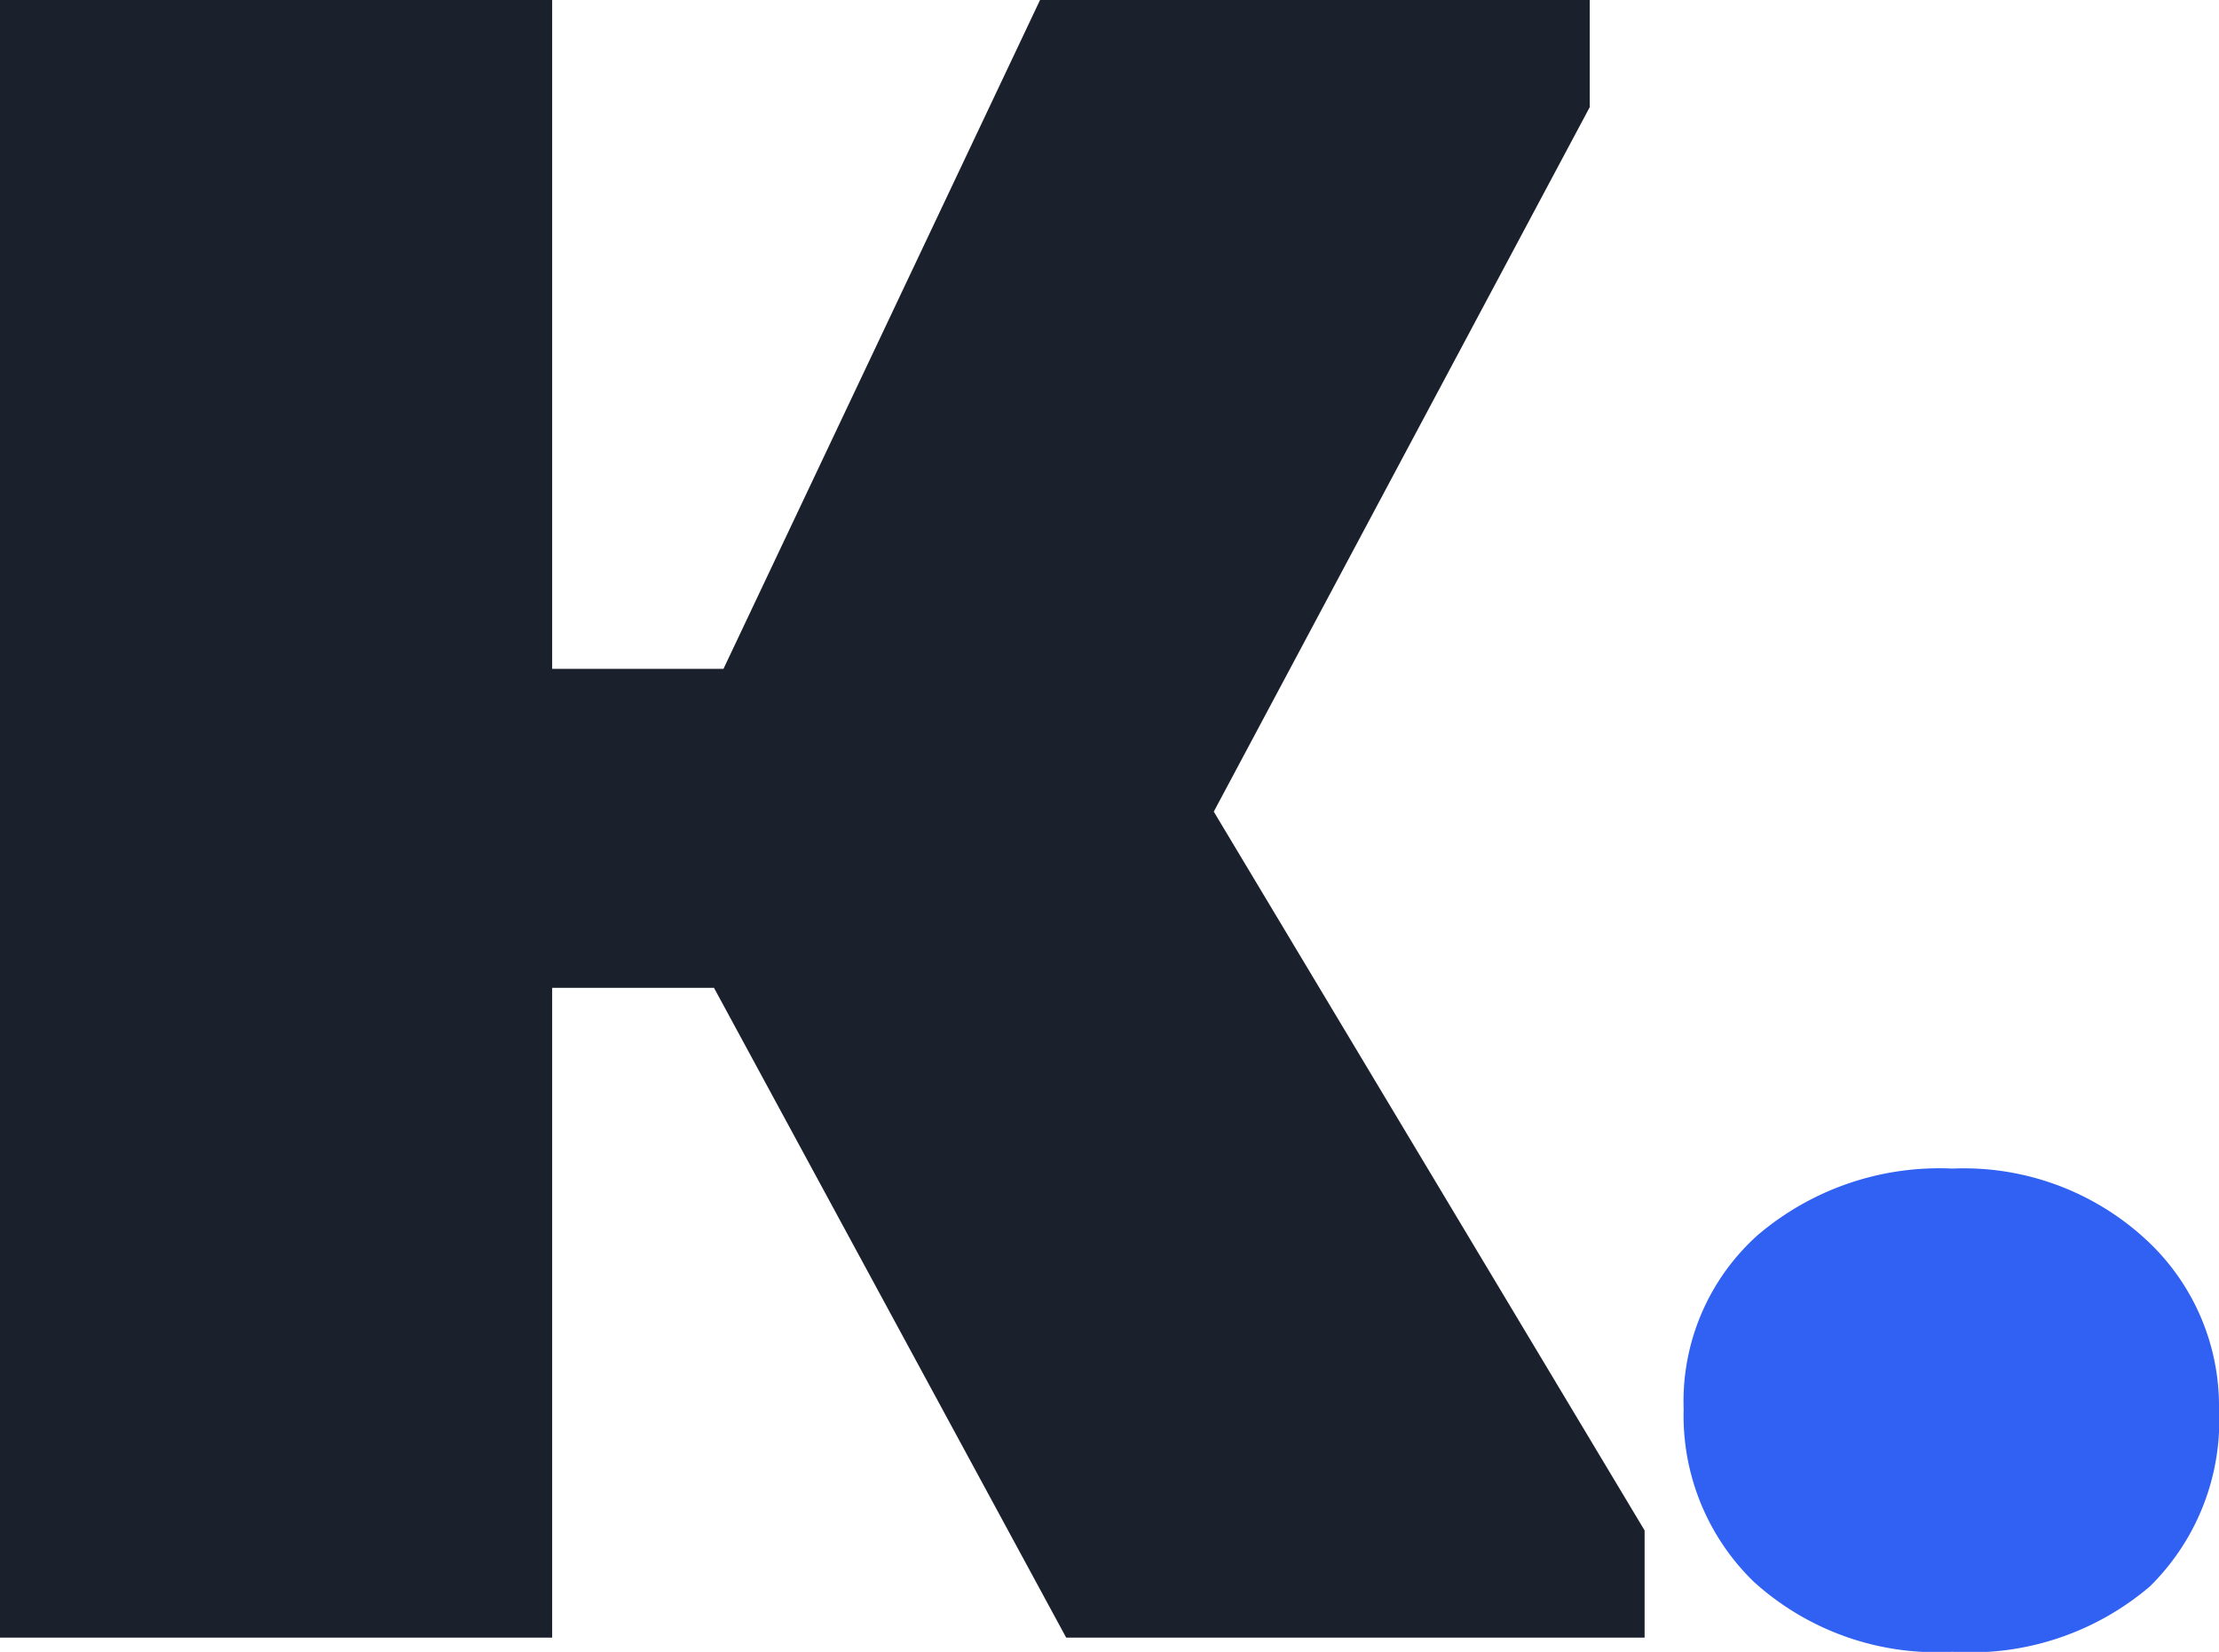
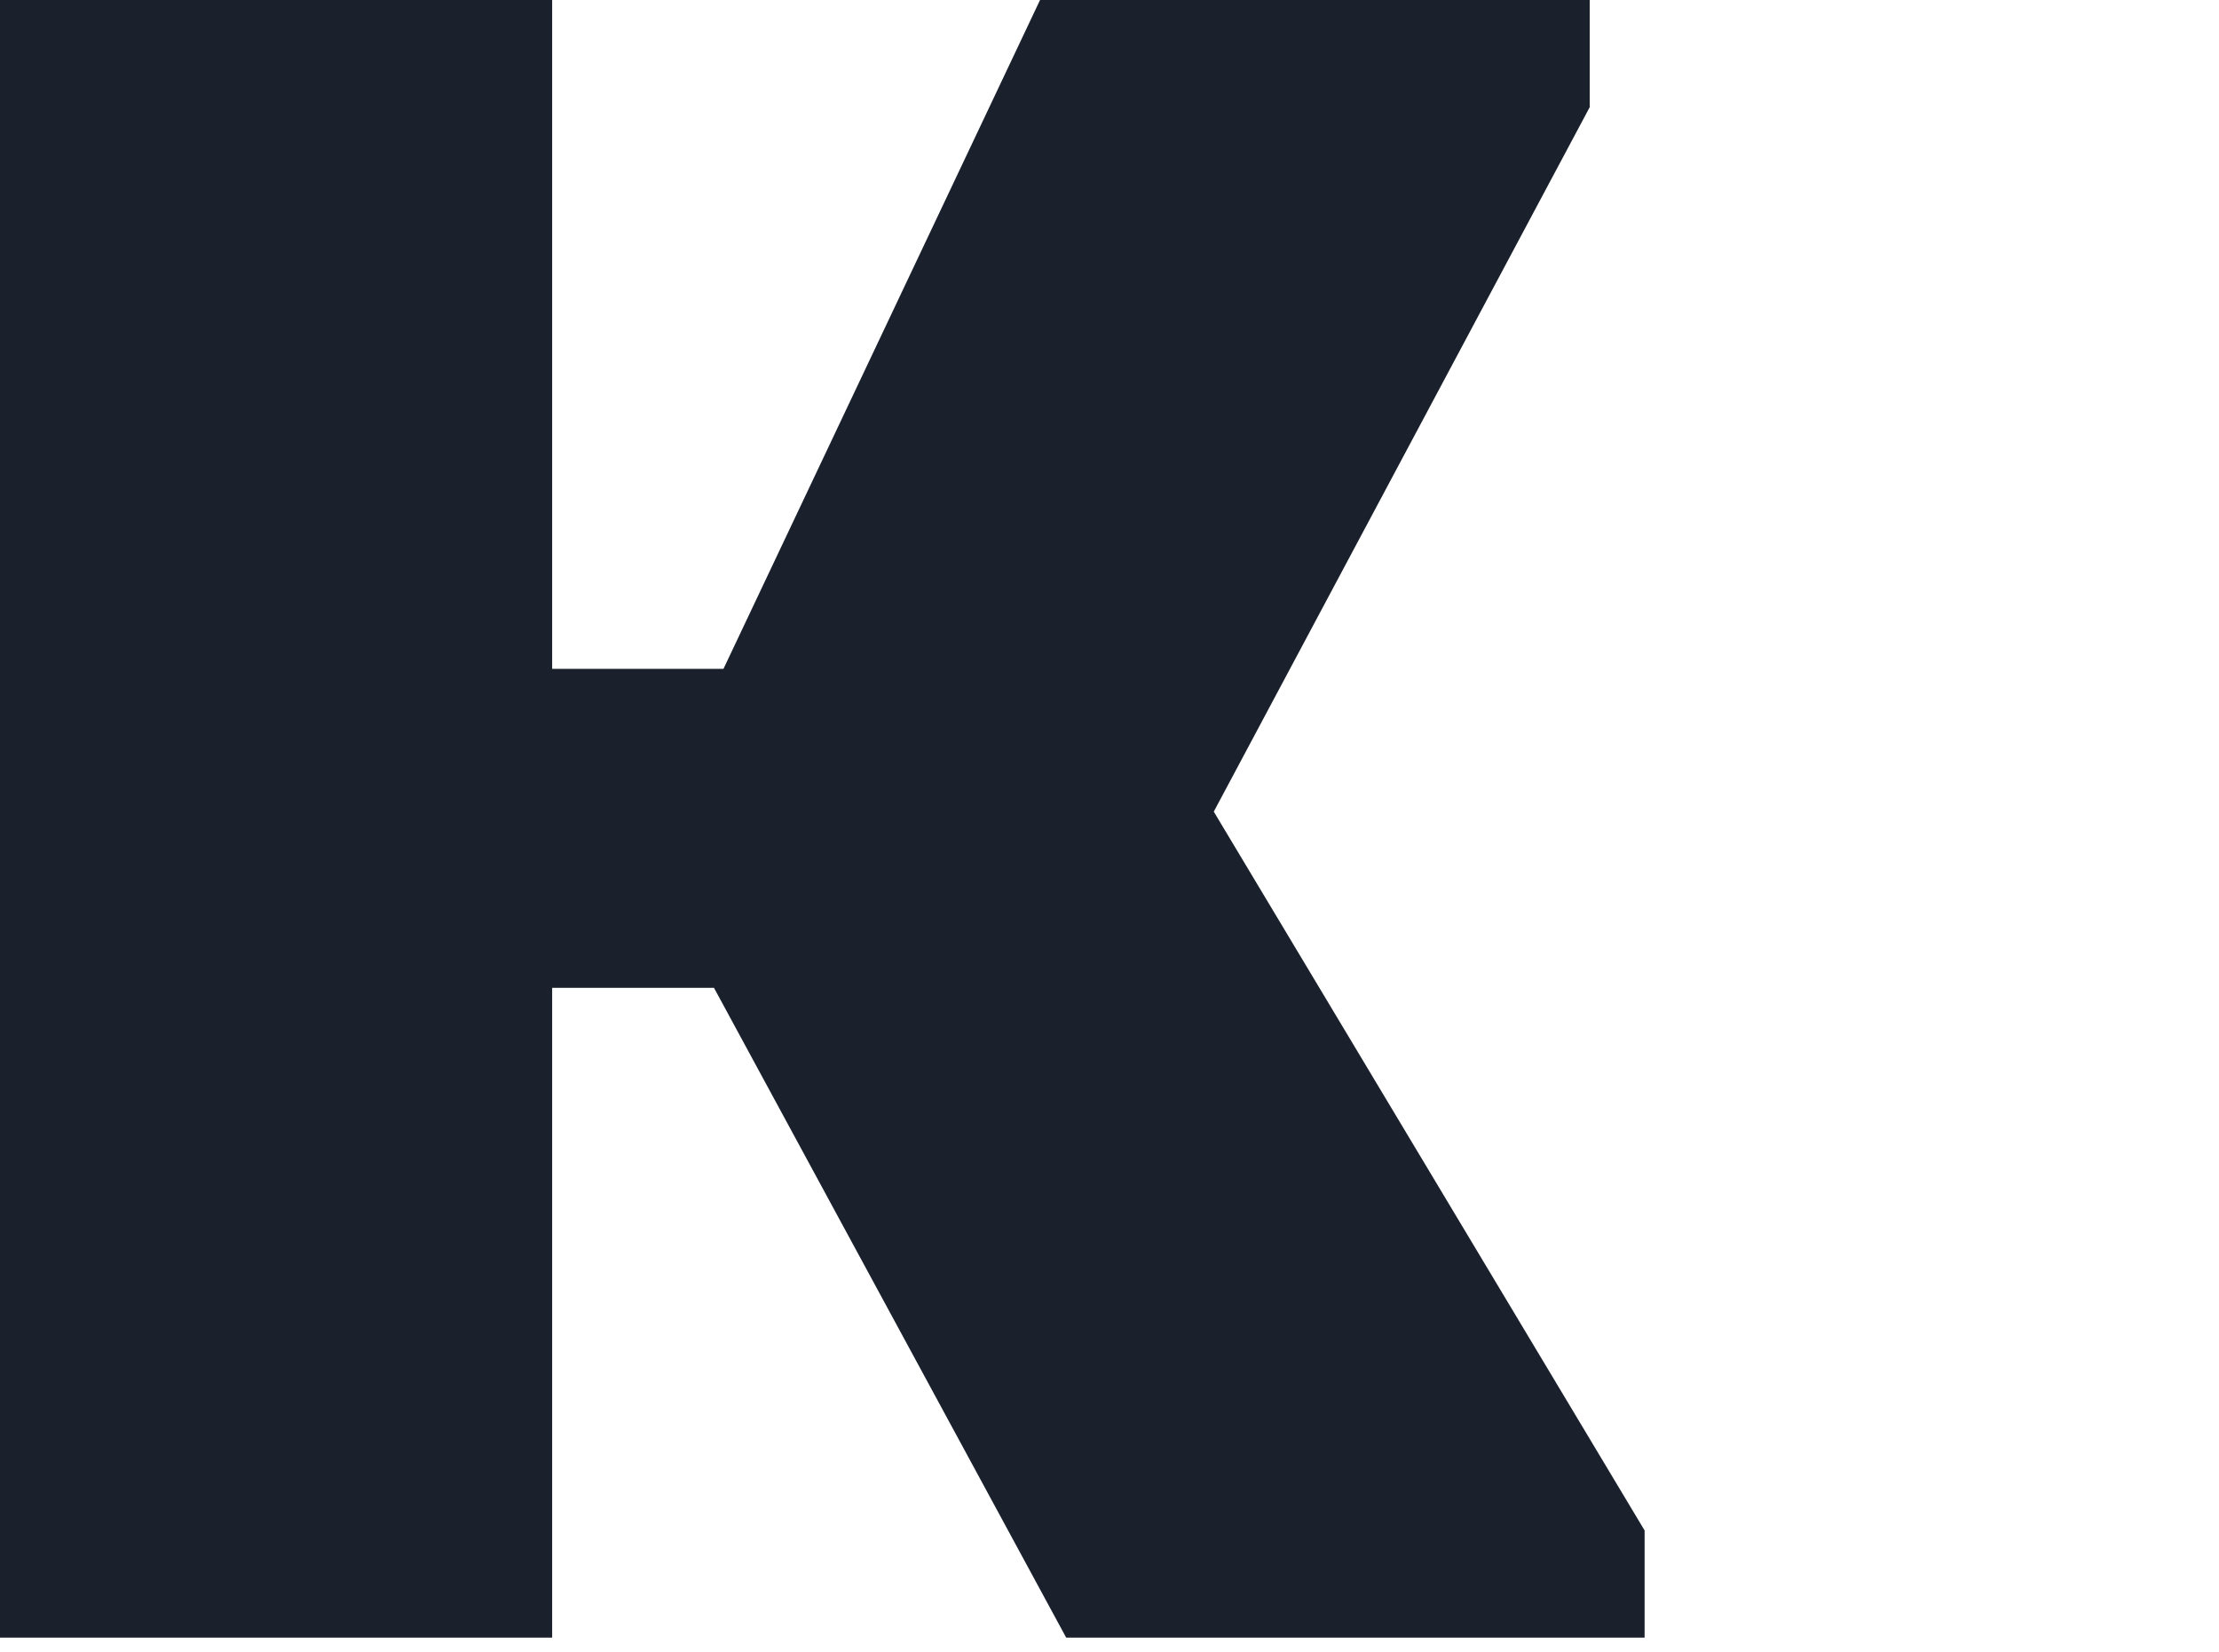
<svg xmlns="http://www.w3.org/2000/svg" width="56.074" height="41.738" viewBox="0 0 56.074 41.738">
  <g transform="translate(2217 791.858)">
    <path d="M26.282,5.473l-8,16.9H13.953V5.473H0V46.851H13.953V30.432h4.089l8.9,16.419H41.559V44.143L30.672,25.981l9.5-17.8V5.473Z" transform="translate(-2217 -797.331)" fill="#1a212d" />
-     <path d="M147.346,45.467a5.846,5.846,0,0,1-1.8-4.39,5.638,5.638,0,0,1,1.864-4.39A7.079,7.079,0,0,1,152.338,35a6.779,6.779,0,0,1,4.871,1.775,5.721,5.721,0,0,1,1.865,4.3,5.881,5.881,0,0,1-1.745,4.481,6.978,6.978,0,0,1-4.991,1.653,6.876,6.876,0,0,1-4.992-1.744" transform="translate(-2320 -797.331)" fill="#3061f2" />
  </g>
</svg>